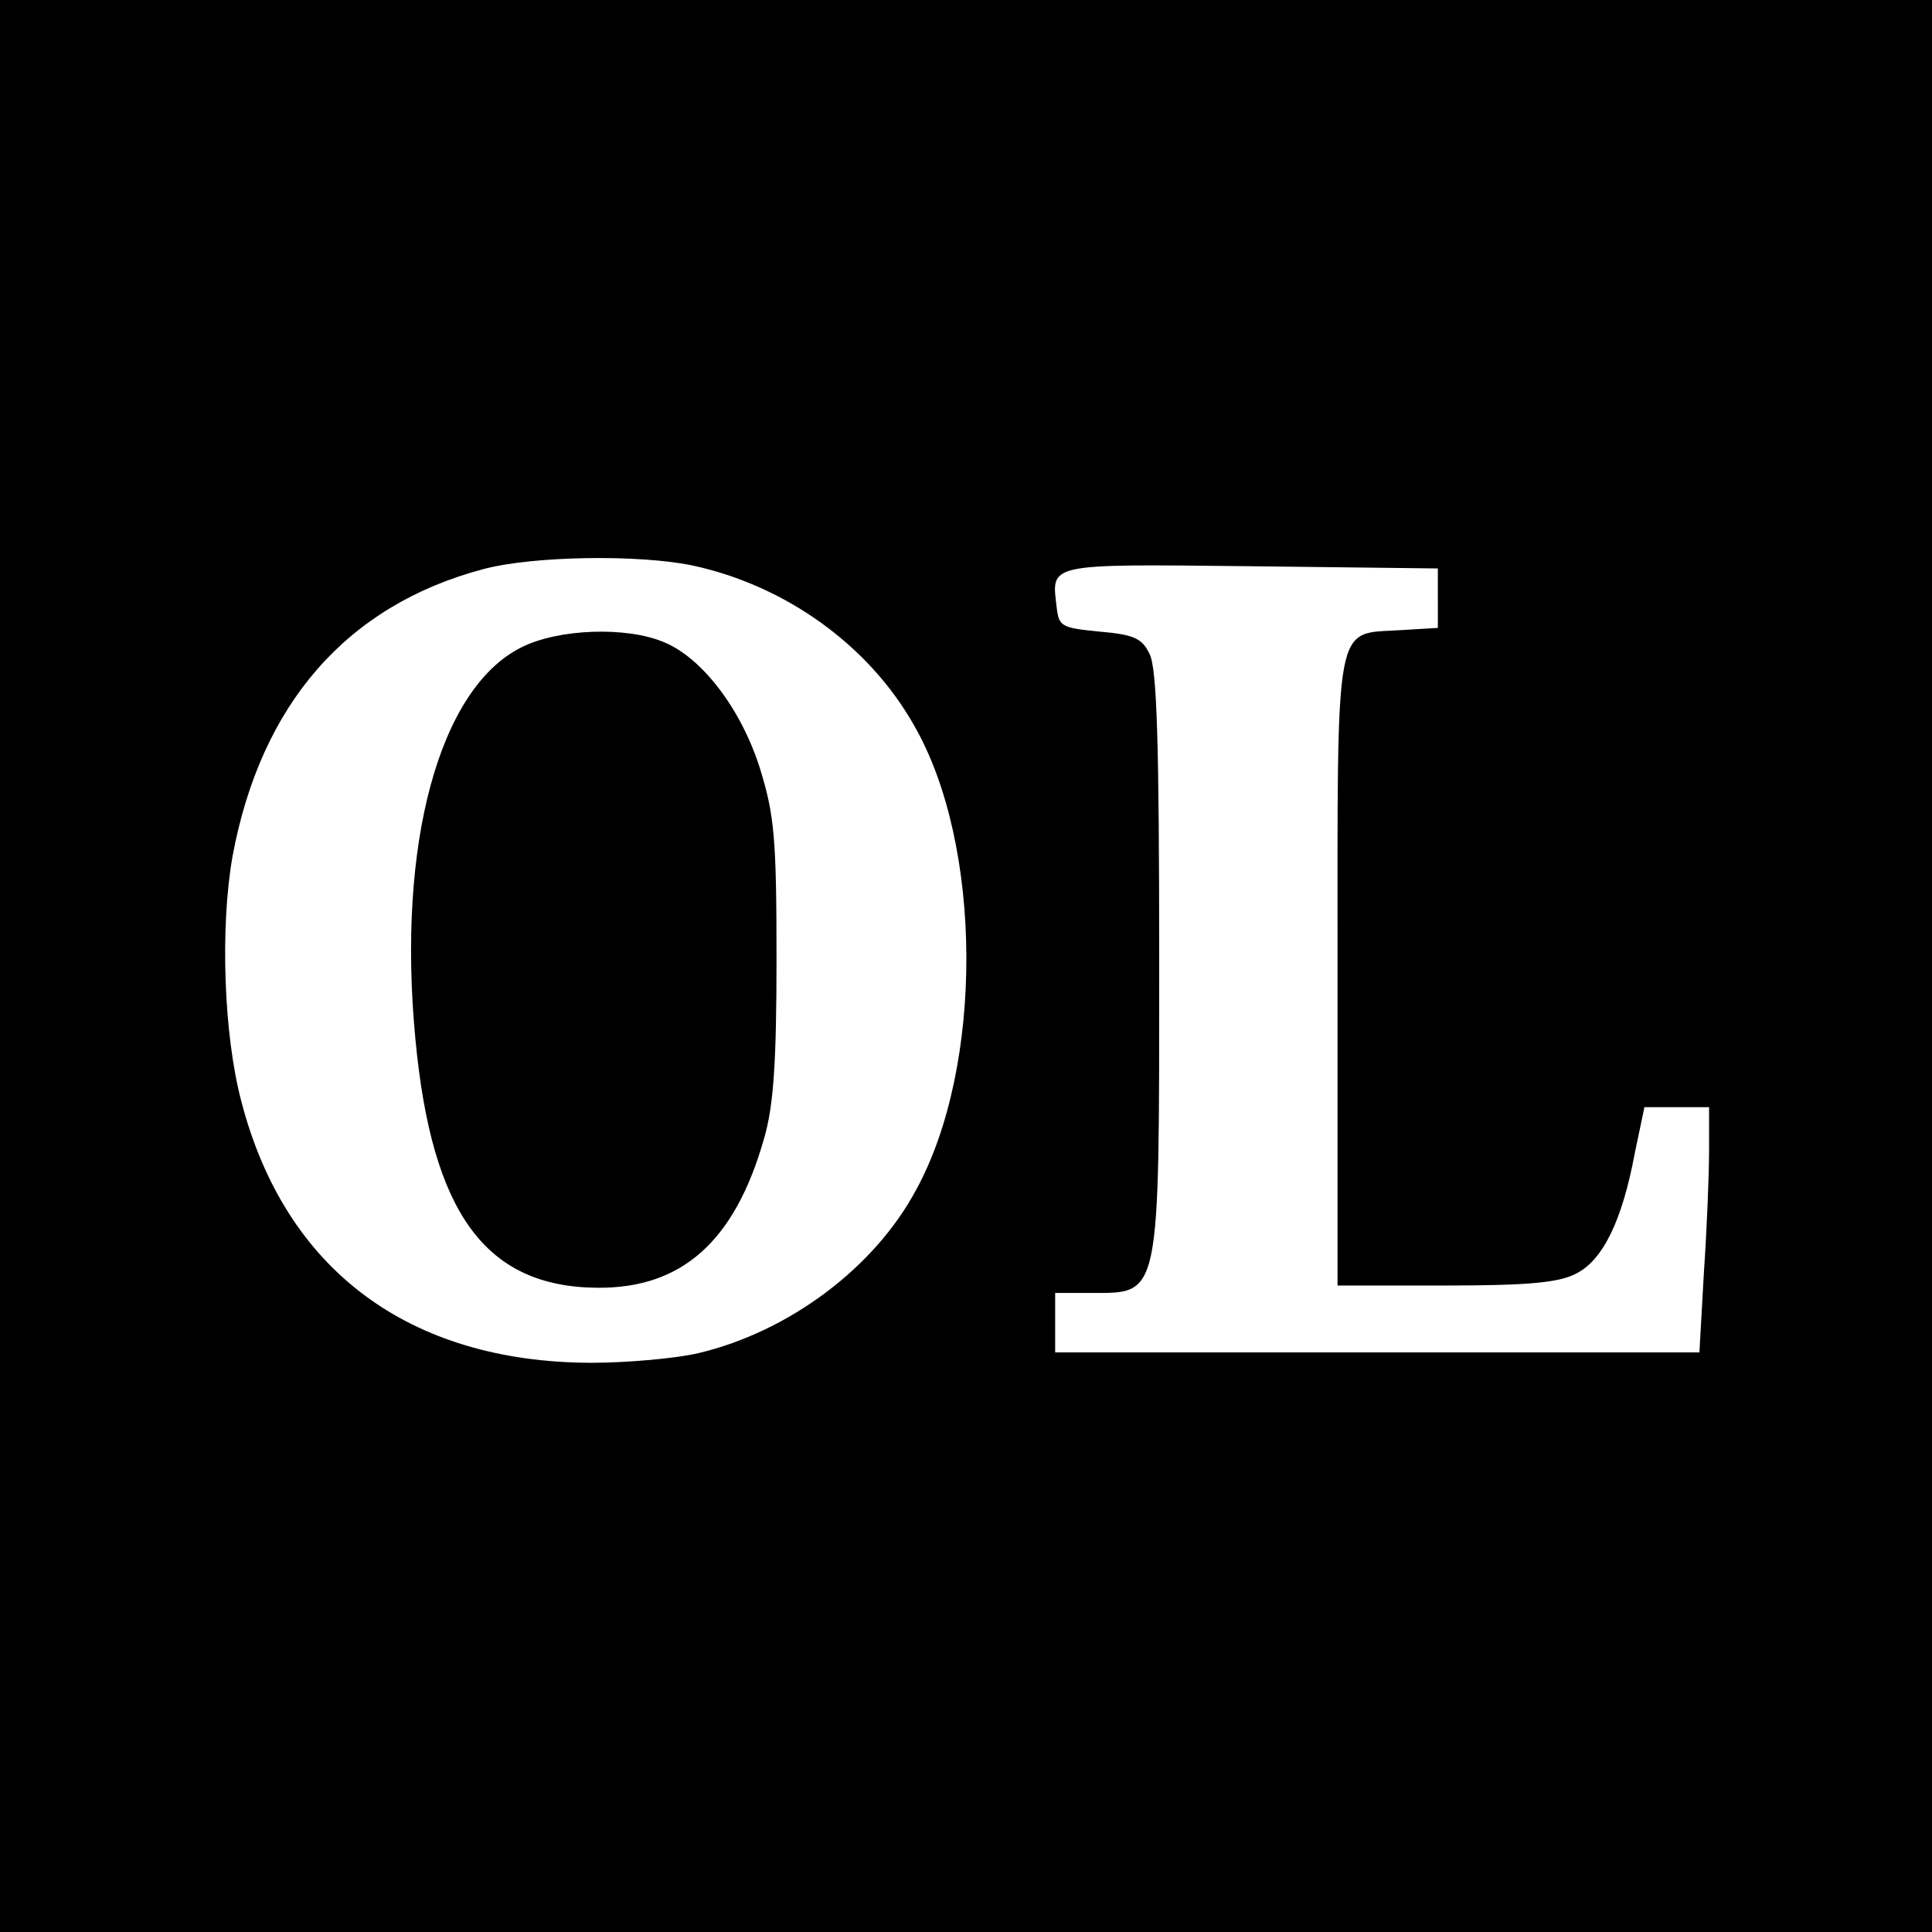
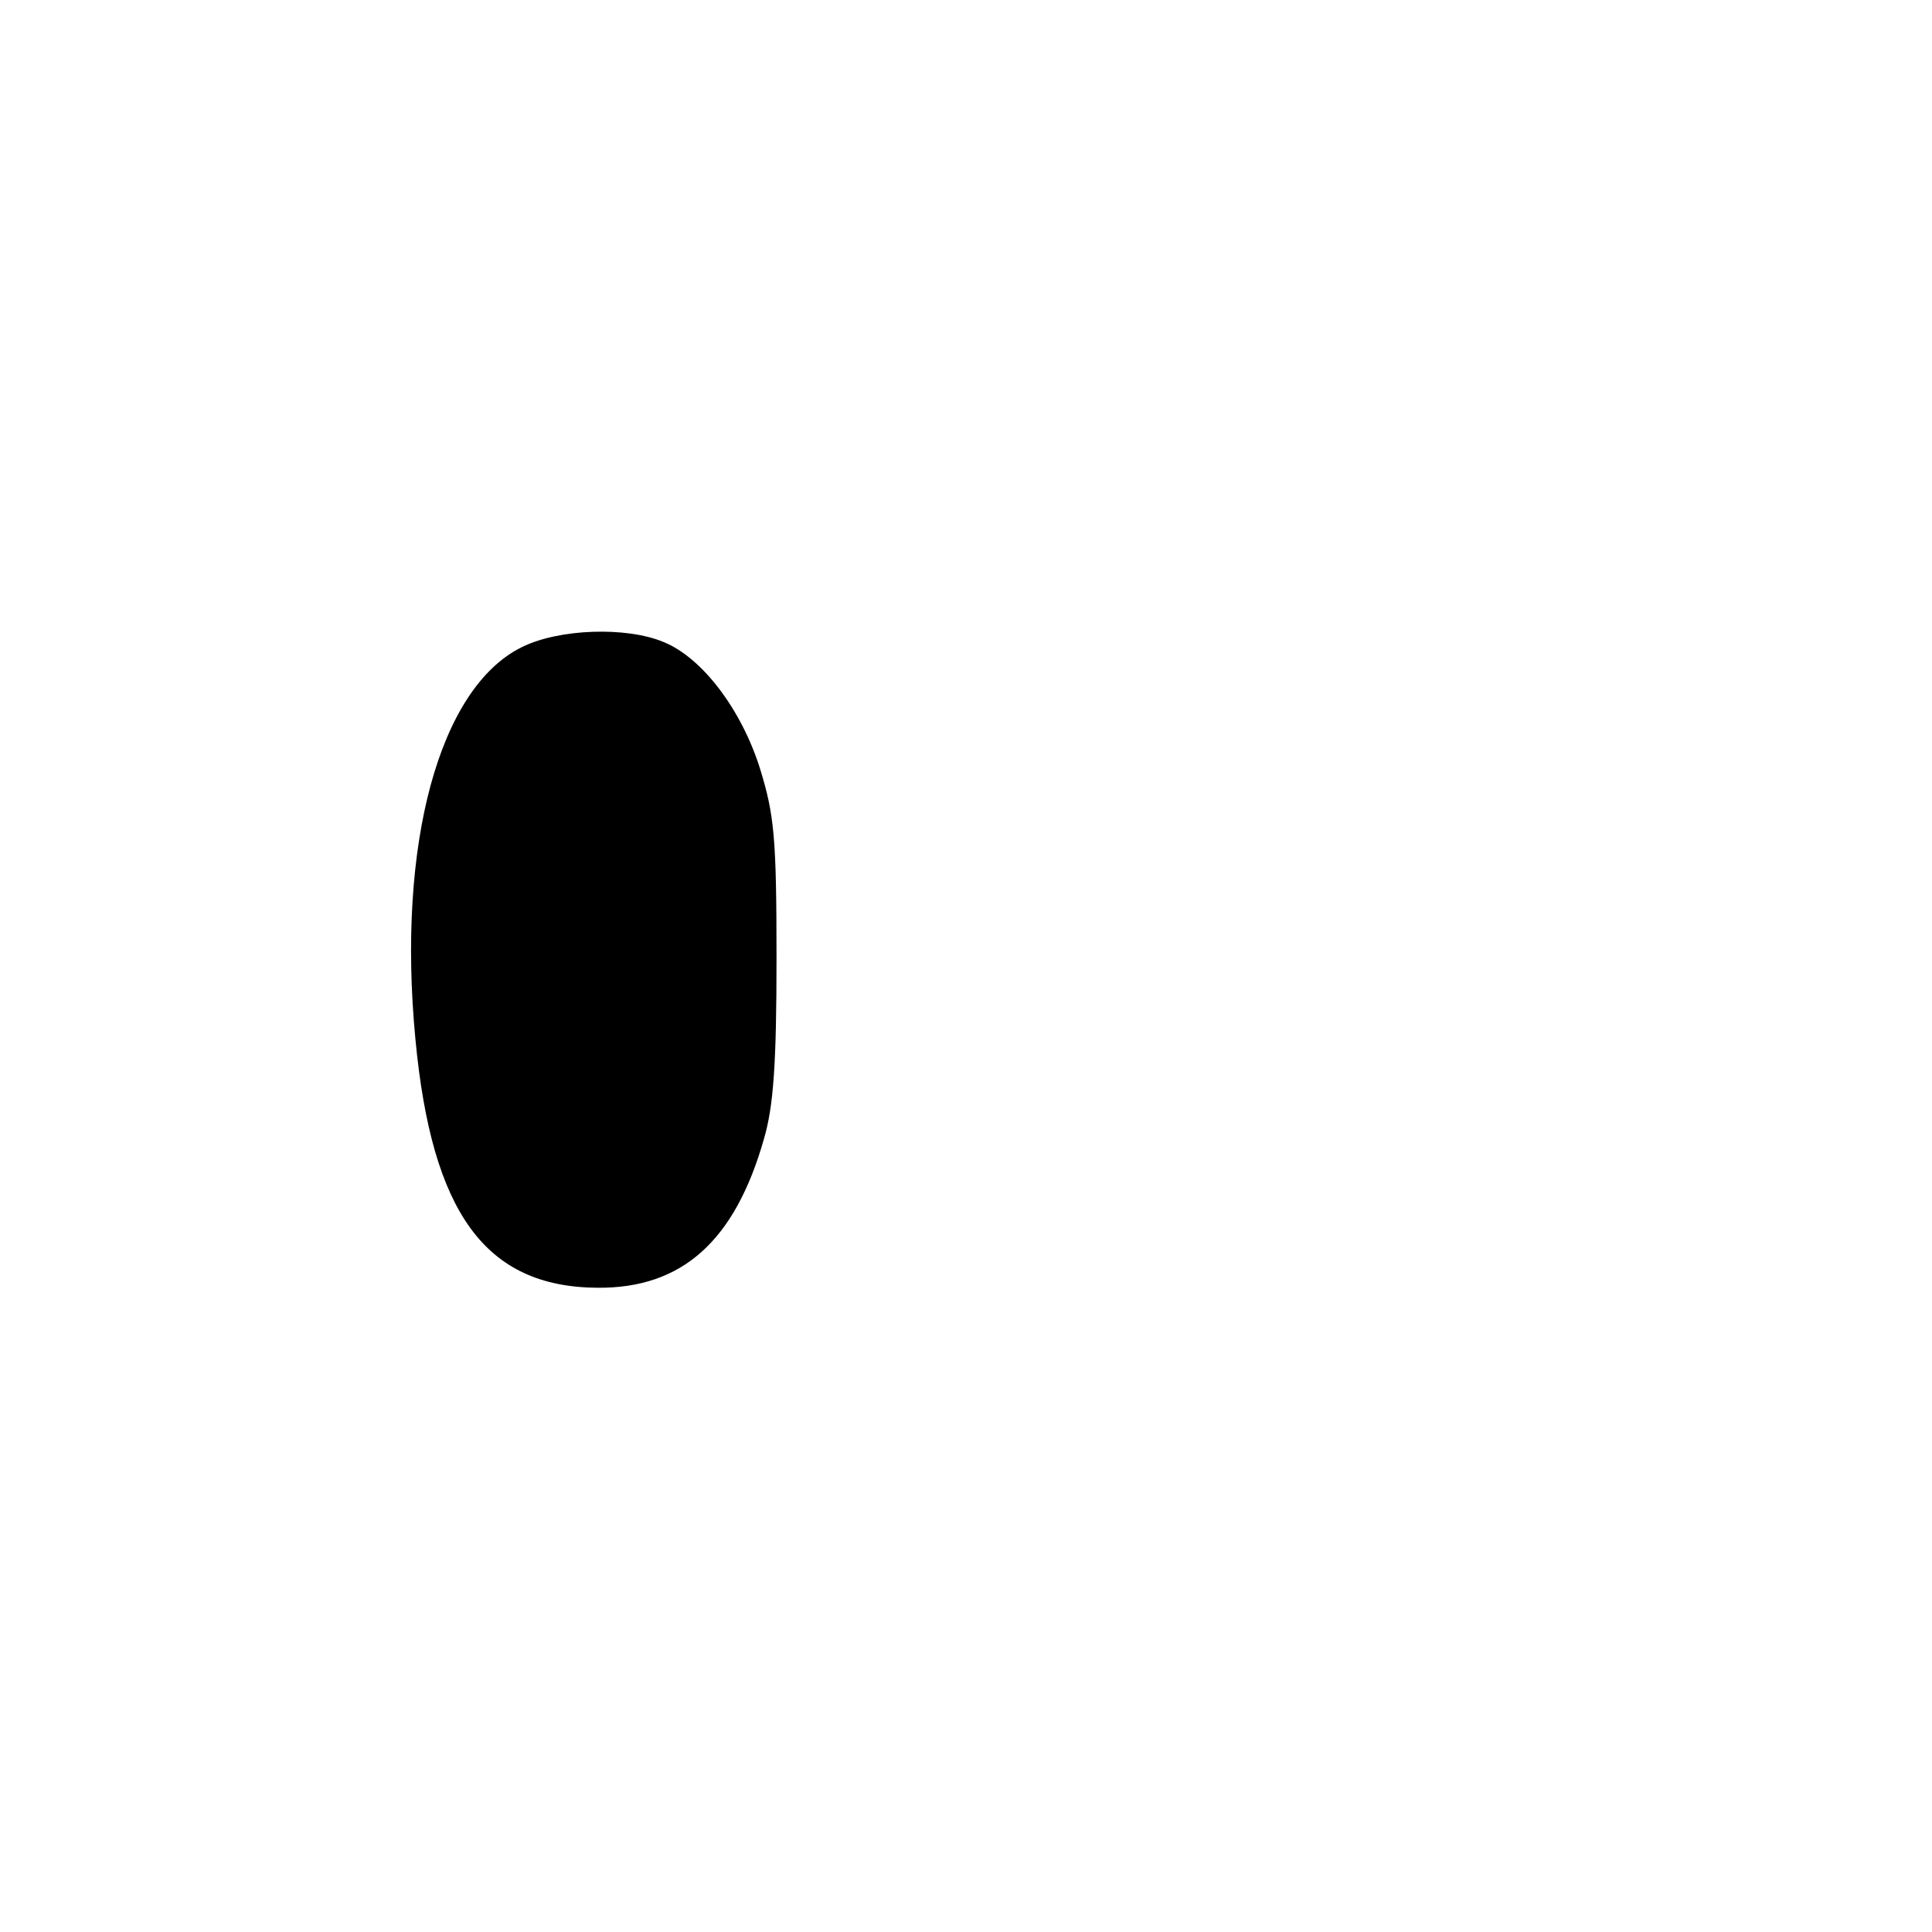
<svg xmlns="http://www.w3.org/2000/svg" version="1.0" width="260pt" height="260pt" viewBox="0 0 260 260" preserveAspectRatio="xMidYMid meet">
  <g transform="translate(0,260) scale(0.1,-0.1)" fill="#000000" stroke="none">
-     <path d="M0 1300 l0 -1300 1300 0 1300 0 0 1300 0 1300 -1300 0 -1300 0 0 -1300z m932 539 c125 -27 237 -107 298 -215 93 -161 94 -459 3 -625 -56 -105 -171 -191 -293 -220 -30 -7 -95 -13 -145 -13 -245 1 -411 125 -470 351 -24 90 -29 235 -12 331 38 204 153 337 337 386 67 18 210 20 282 5z m1003 -44 l0 -40 -50 -3 c-90 -6 -85 23 -85 -459 l0 -423 145 0 c113 0 153 4 176 16 36 18 62 71 79 162 l13 62 43 0 44 0 0 -58 c0 -33 -3 -107 -7 -165 l-6 -107 -434 0 -433 0 0 40 0 40 48 0 c94 0 92 -10 92 447 0 292 -3 394 -13 413 -10 21 -21 26 -67 30 -52 5 -55 7 -58 33 -7 59 -15 58 260 55 l253 -3 0 -40z" />
    <path d="M702 1729 c-111 -55 -168 -265 -143 -527 22 -234 94 -334 245 -335 114 -1 185 63 224 200 13 44 17 102 17 243 0 163 -3 193 -22 255 -25 80 -78 150 -130 171 -50 21 -141 18 -191 -7z" />
  </g>
</svg>